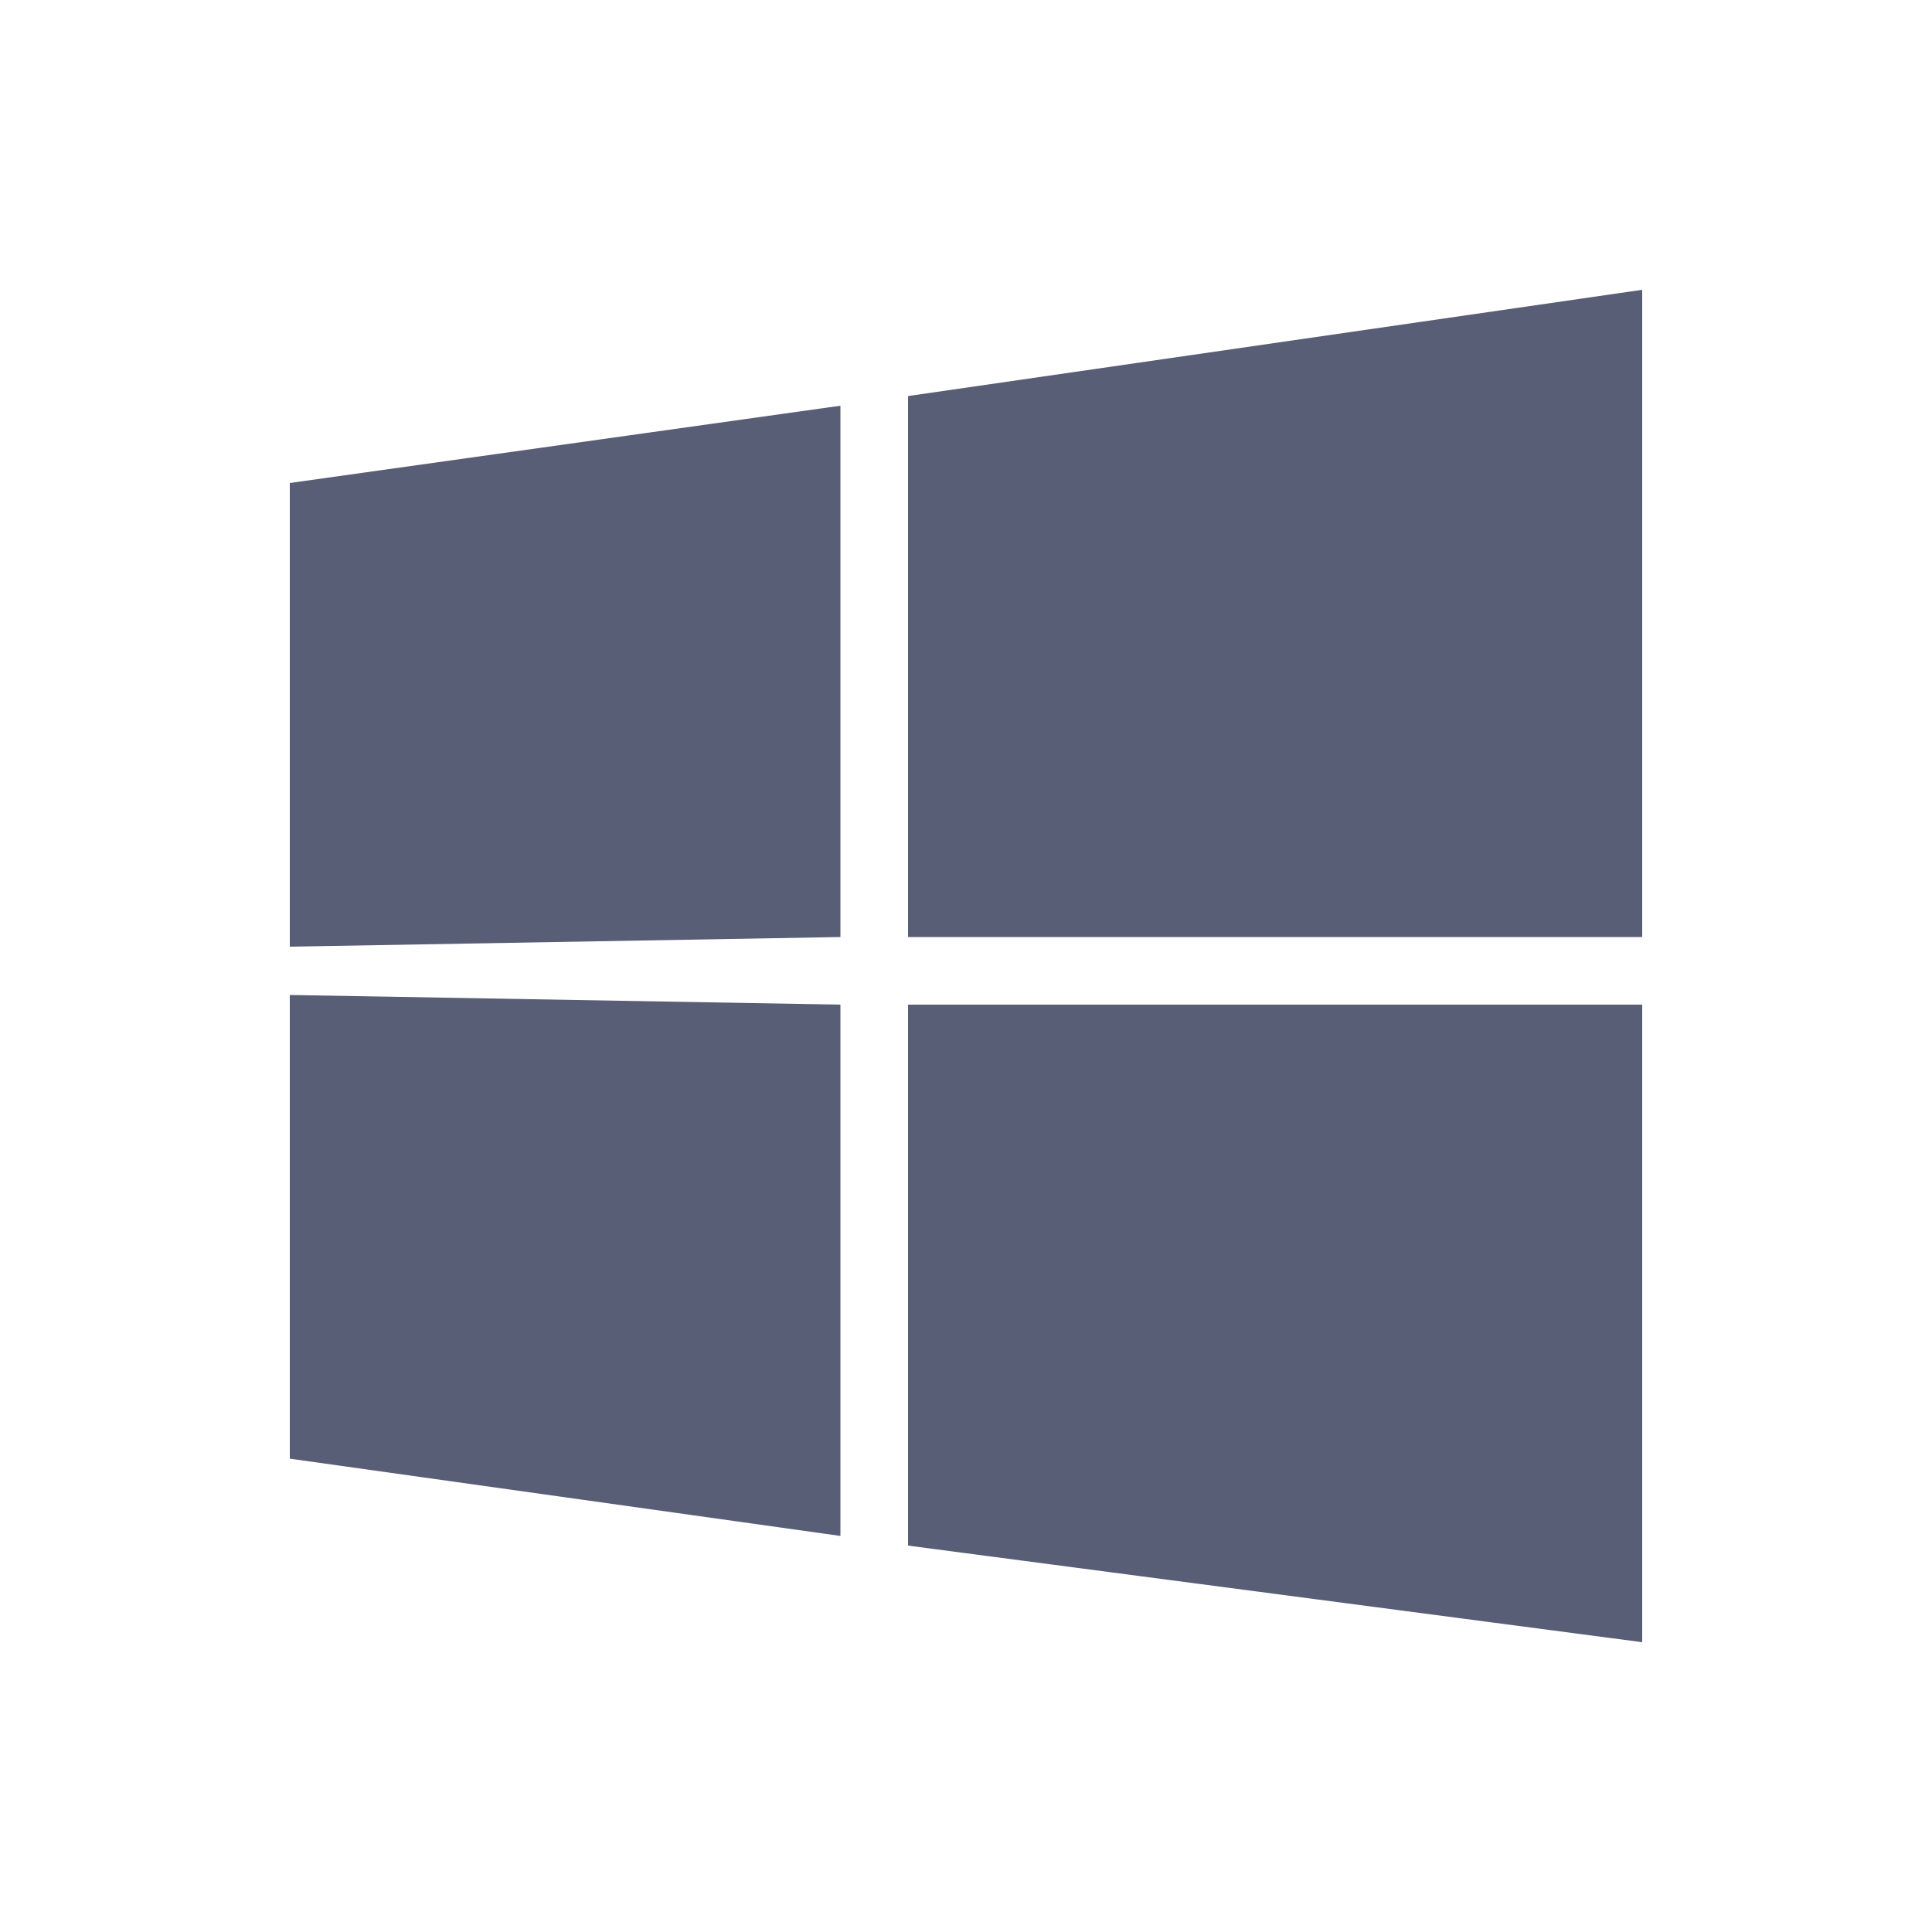
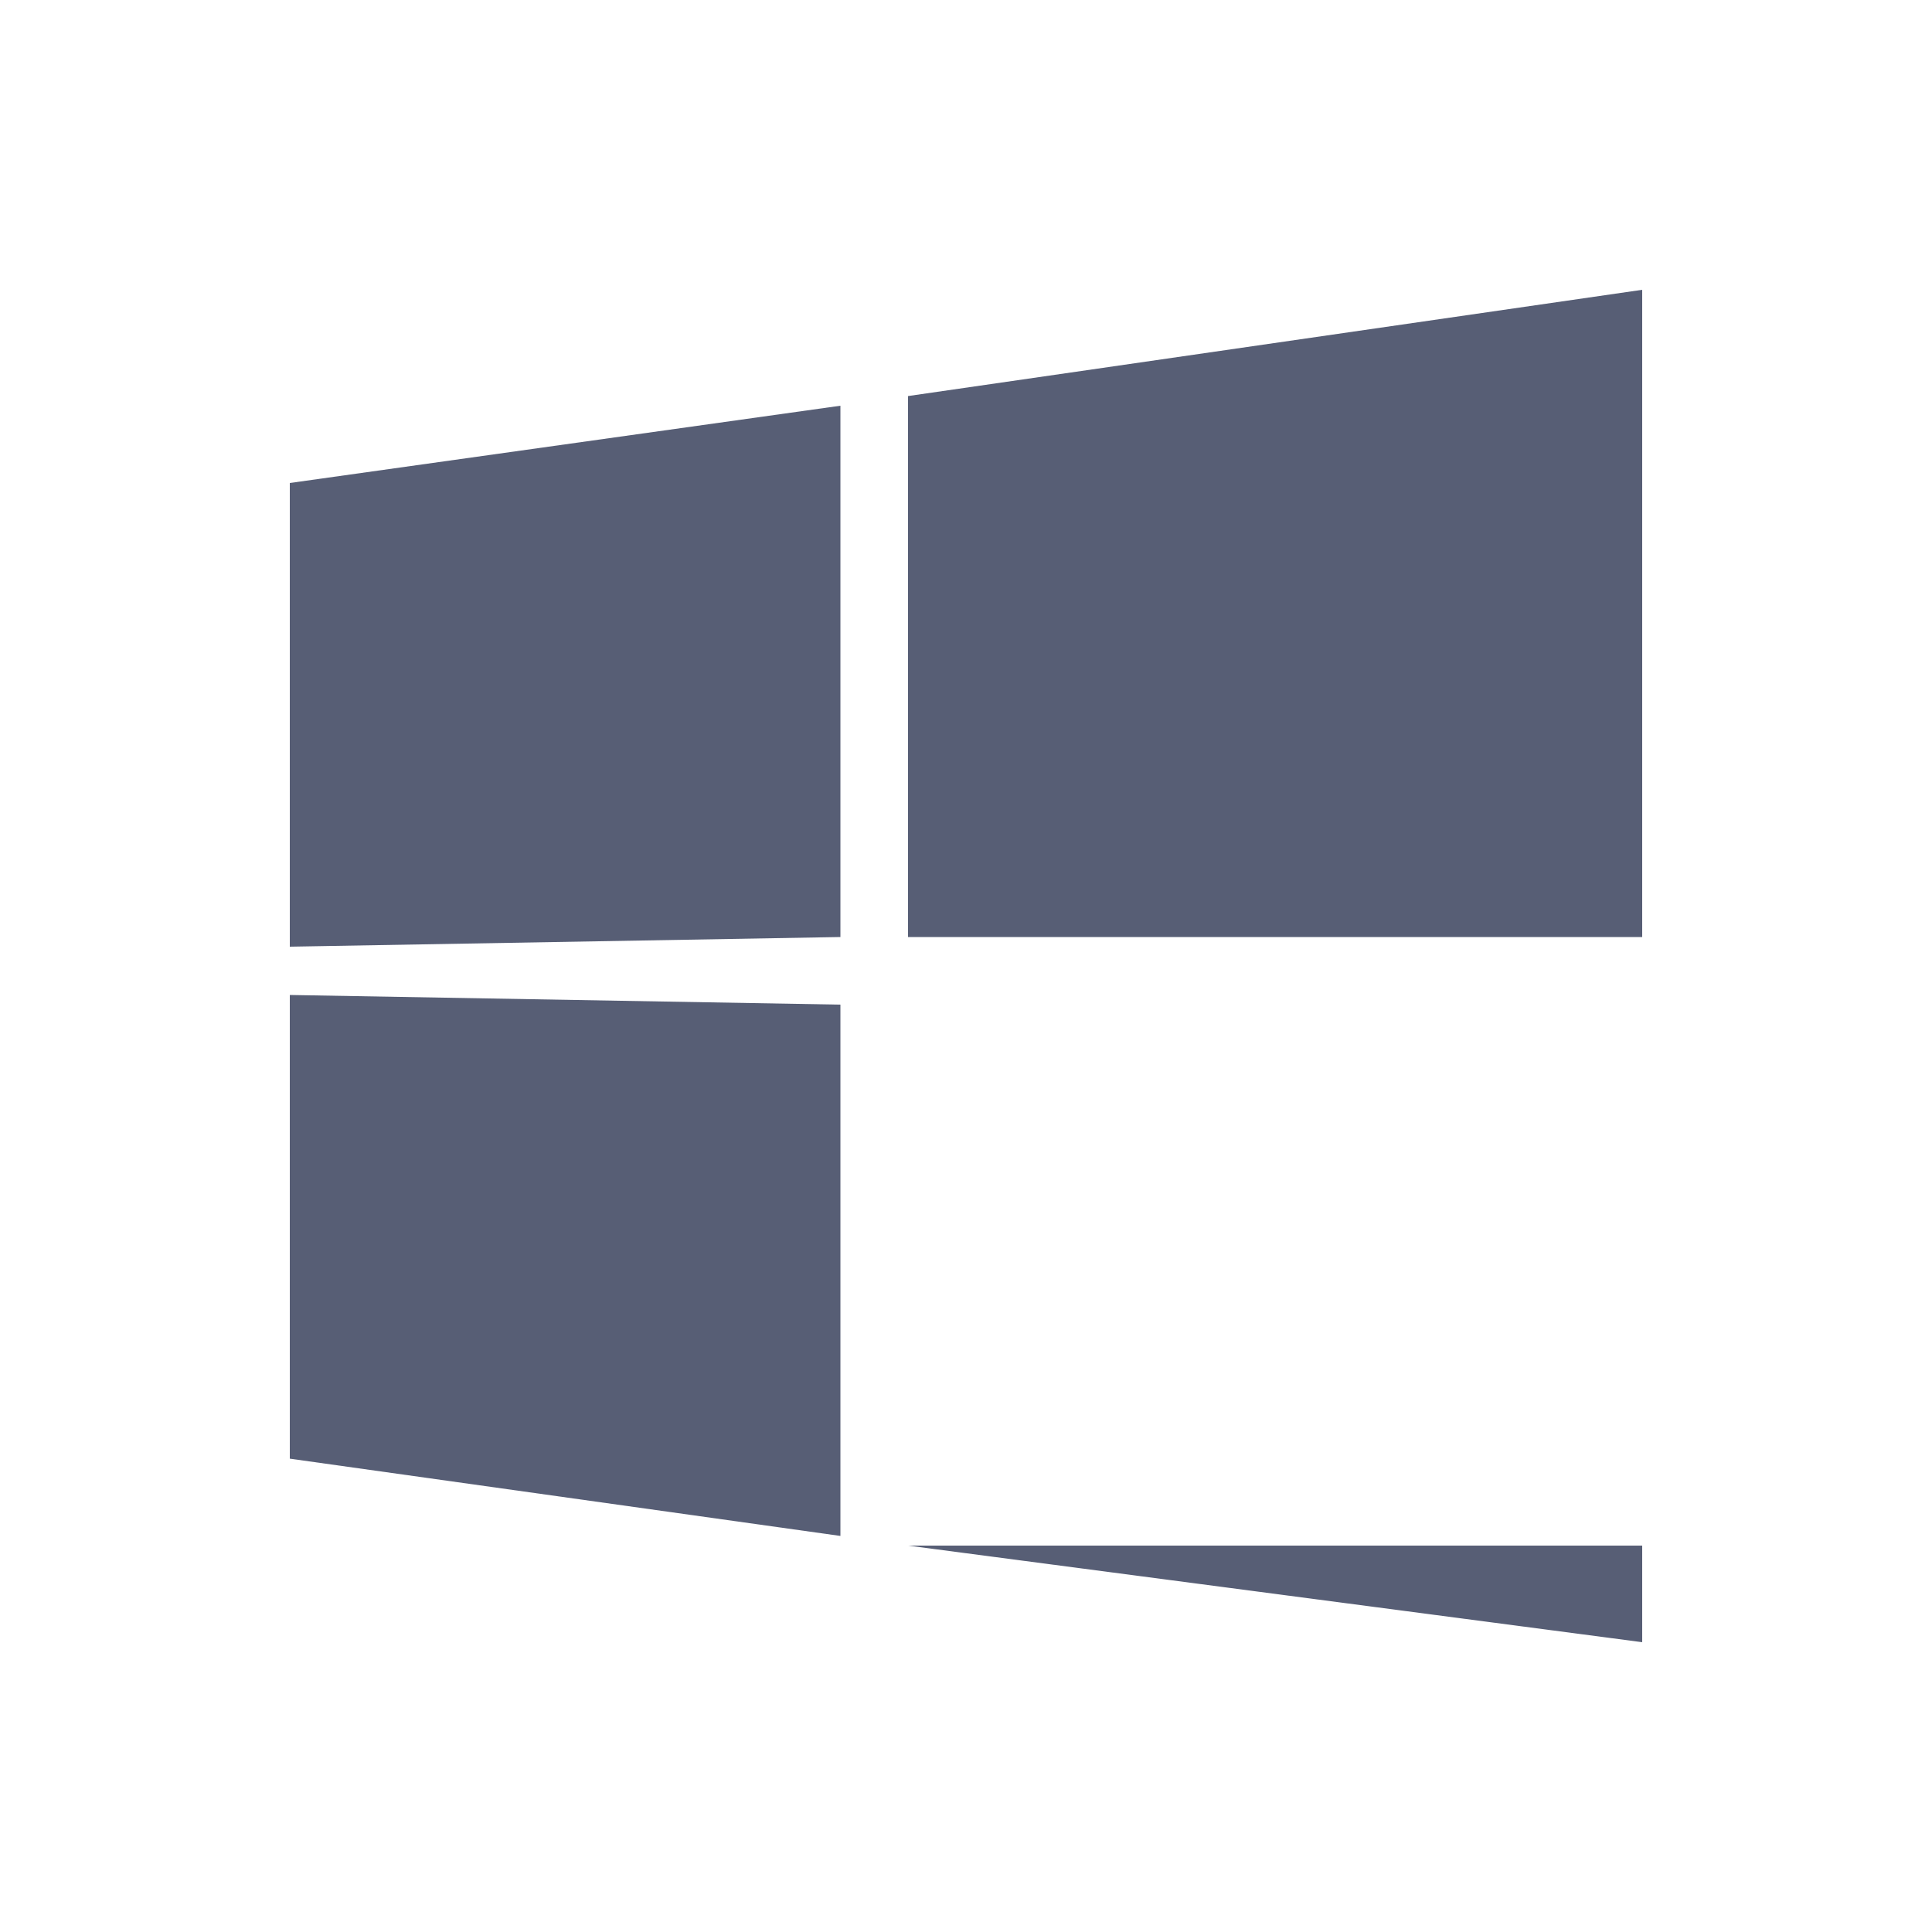
<svg xmlns="http://www.w3.org/2000/svg" viewBox="0 0 20 20">
-   <path d="M3 5l5.7-.8v5.5L3 9.8V5zm5.7 5.4v5.5L3 15.1v-4.8l5.7.1zm.7-6.3L17 3v6.7H9.4V4.1zm7.6 6.3V17l-7.6-1v-5.6H17z" fill="#575e75" />
+   <path d="M3 5l5.7-.8v5.5L3 9.8V5zm5.7 5.4v5.5L3 15.1v-4.8l5.7.1zm.7-6.3L17 3v6.7H9.4V4.1zm7.6 6.3V17l-7.6-1H17z" fill="#575e75" />
</svg>